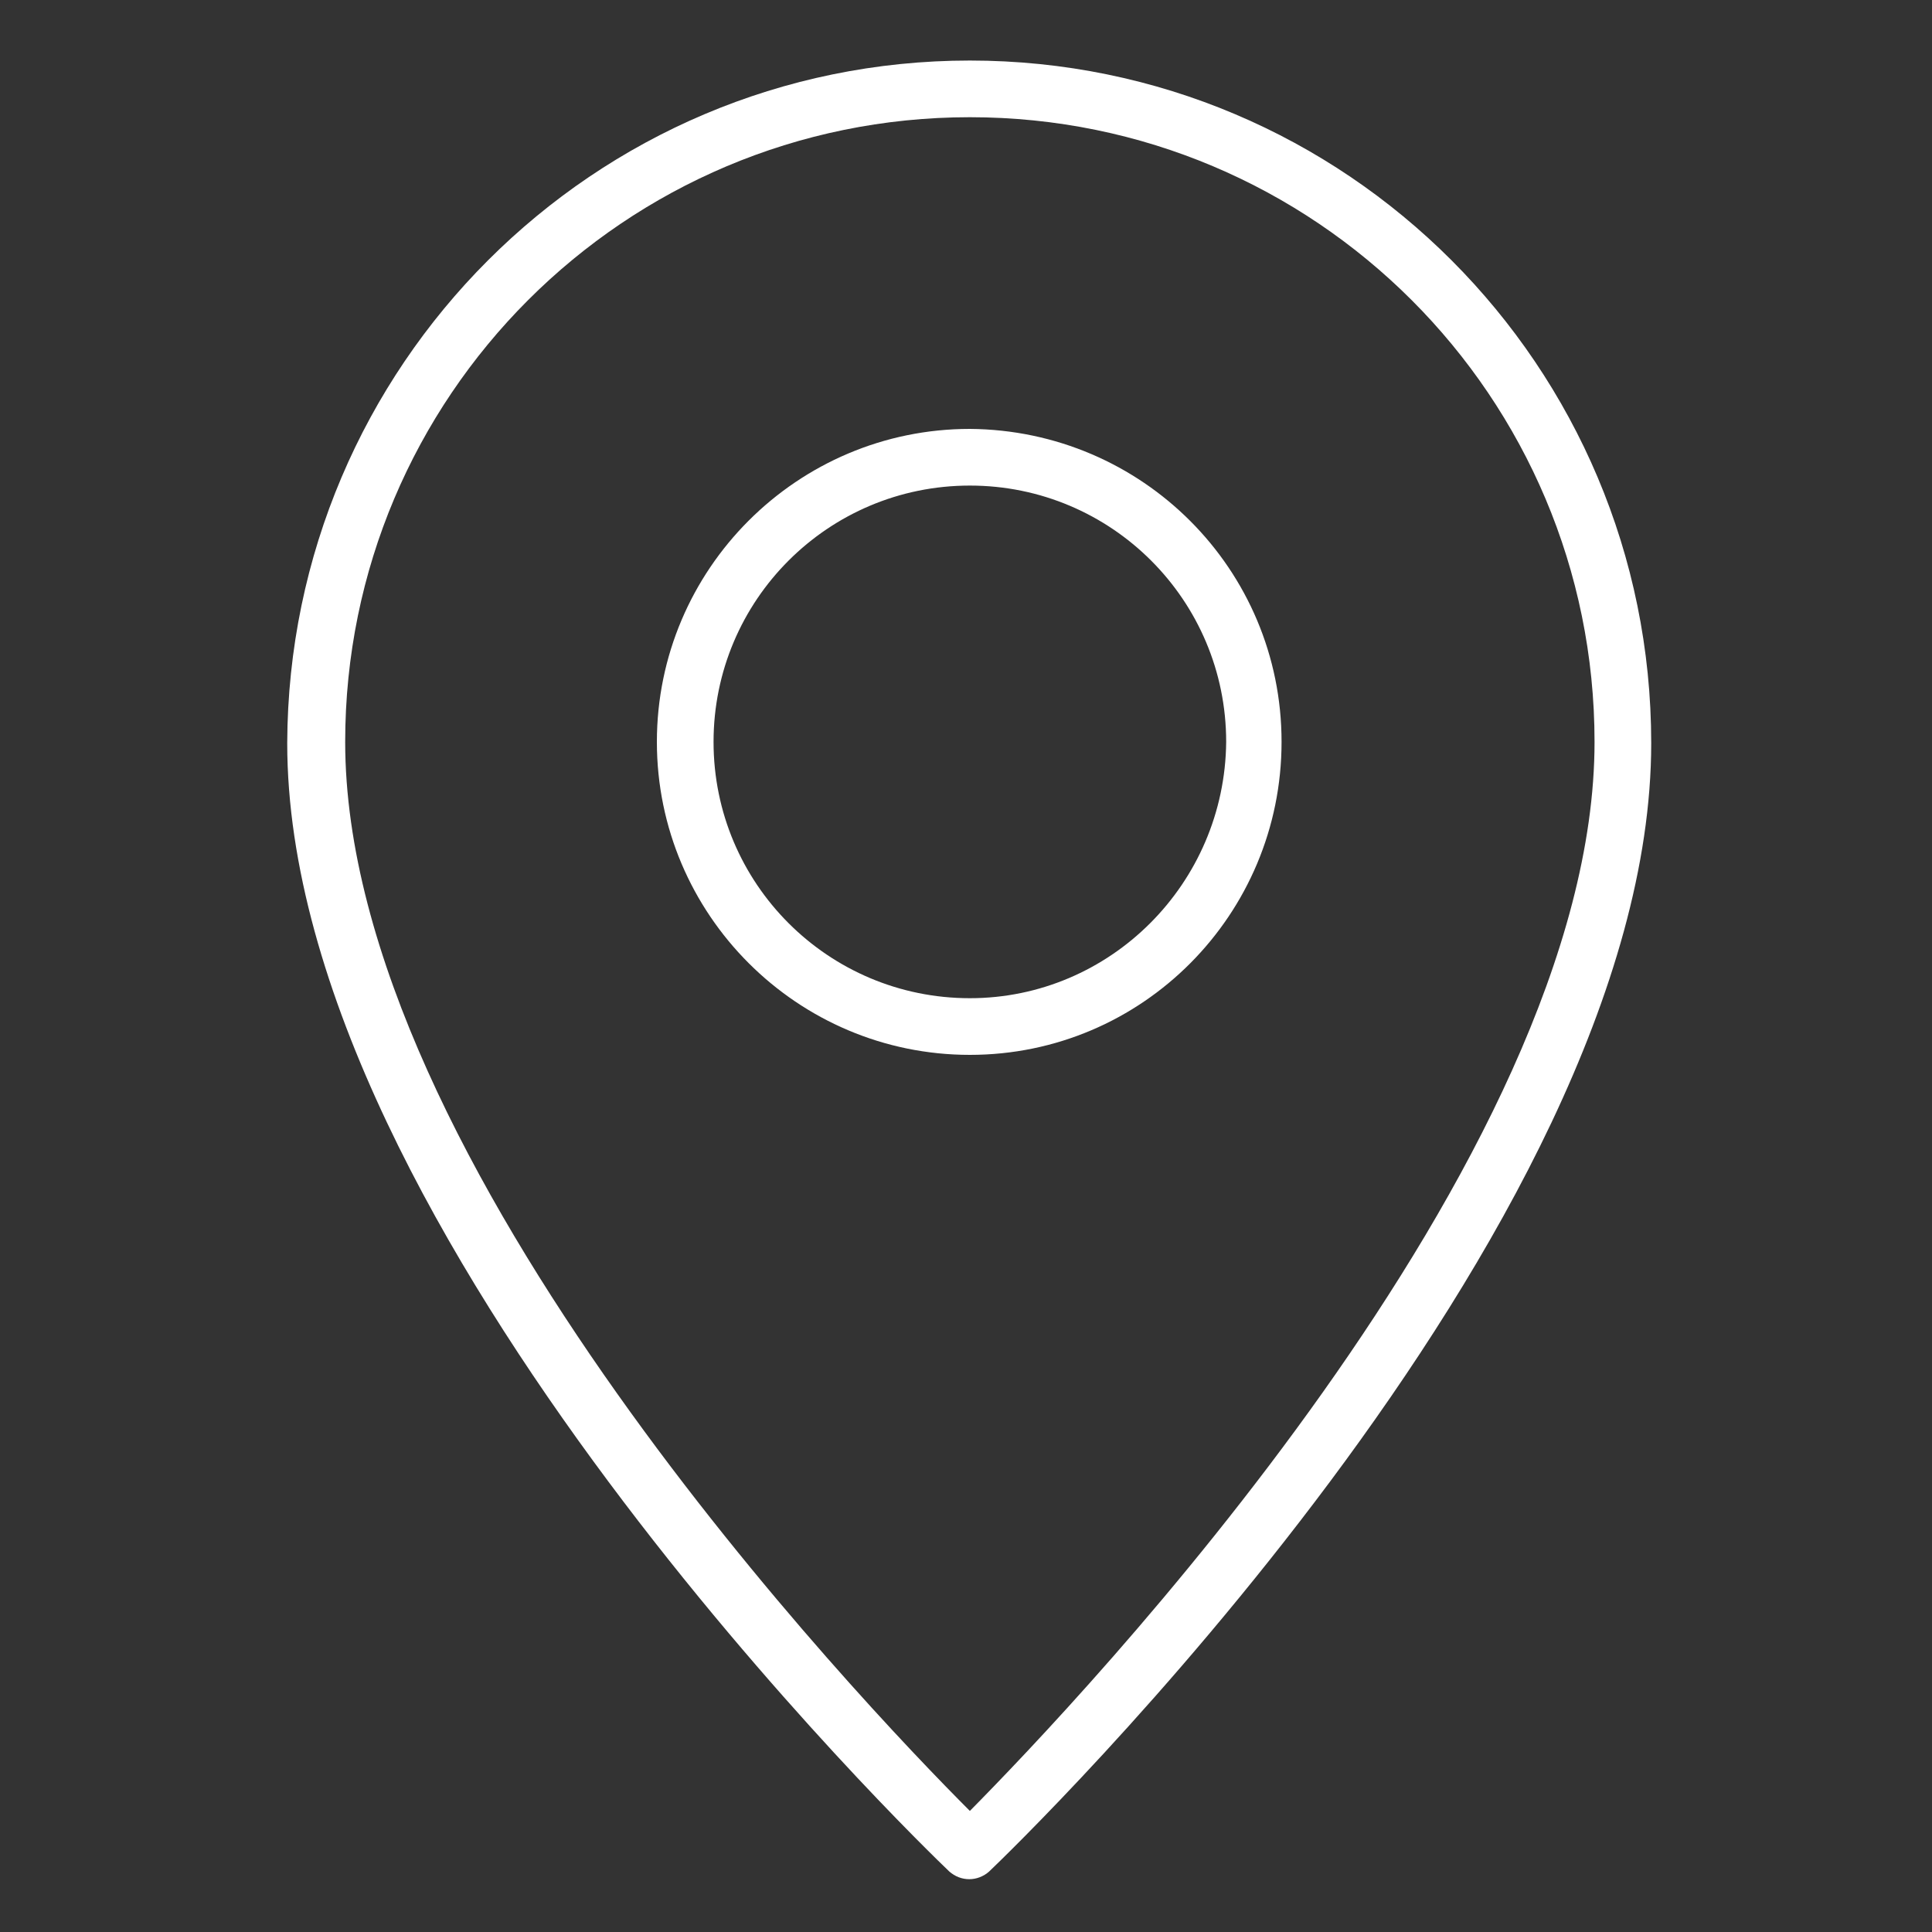
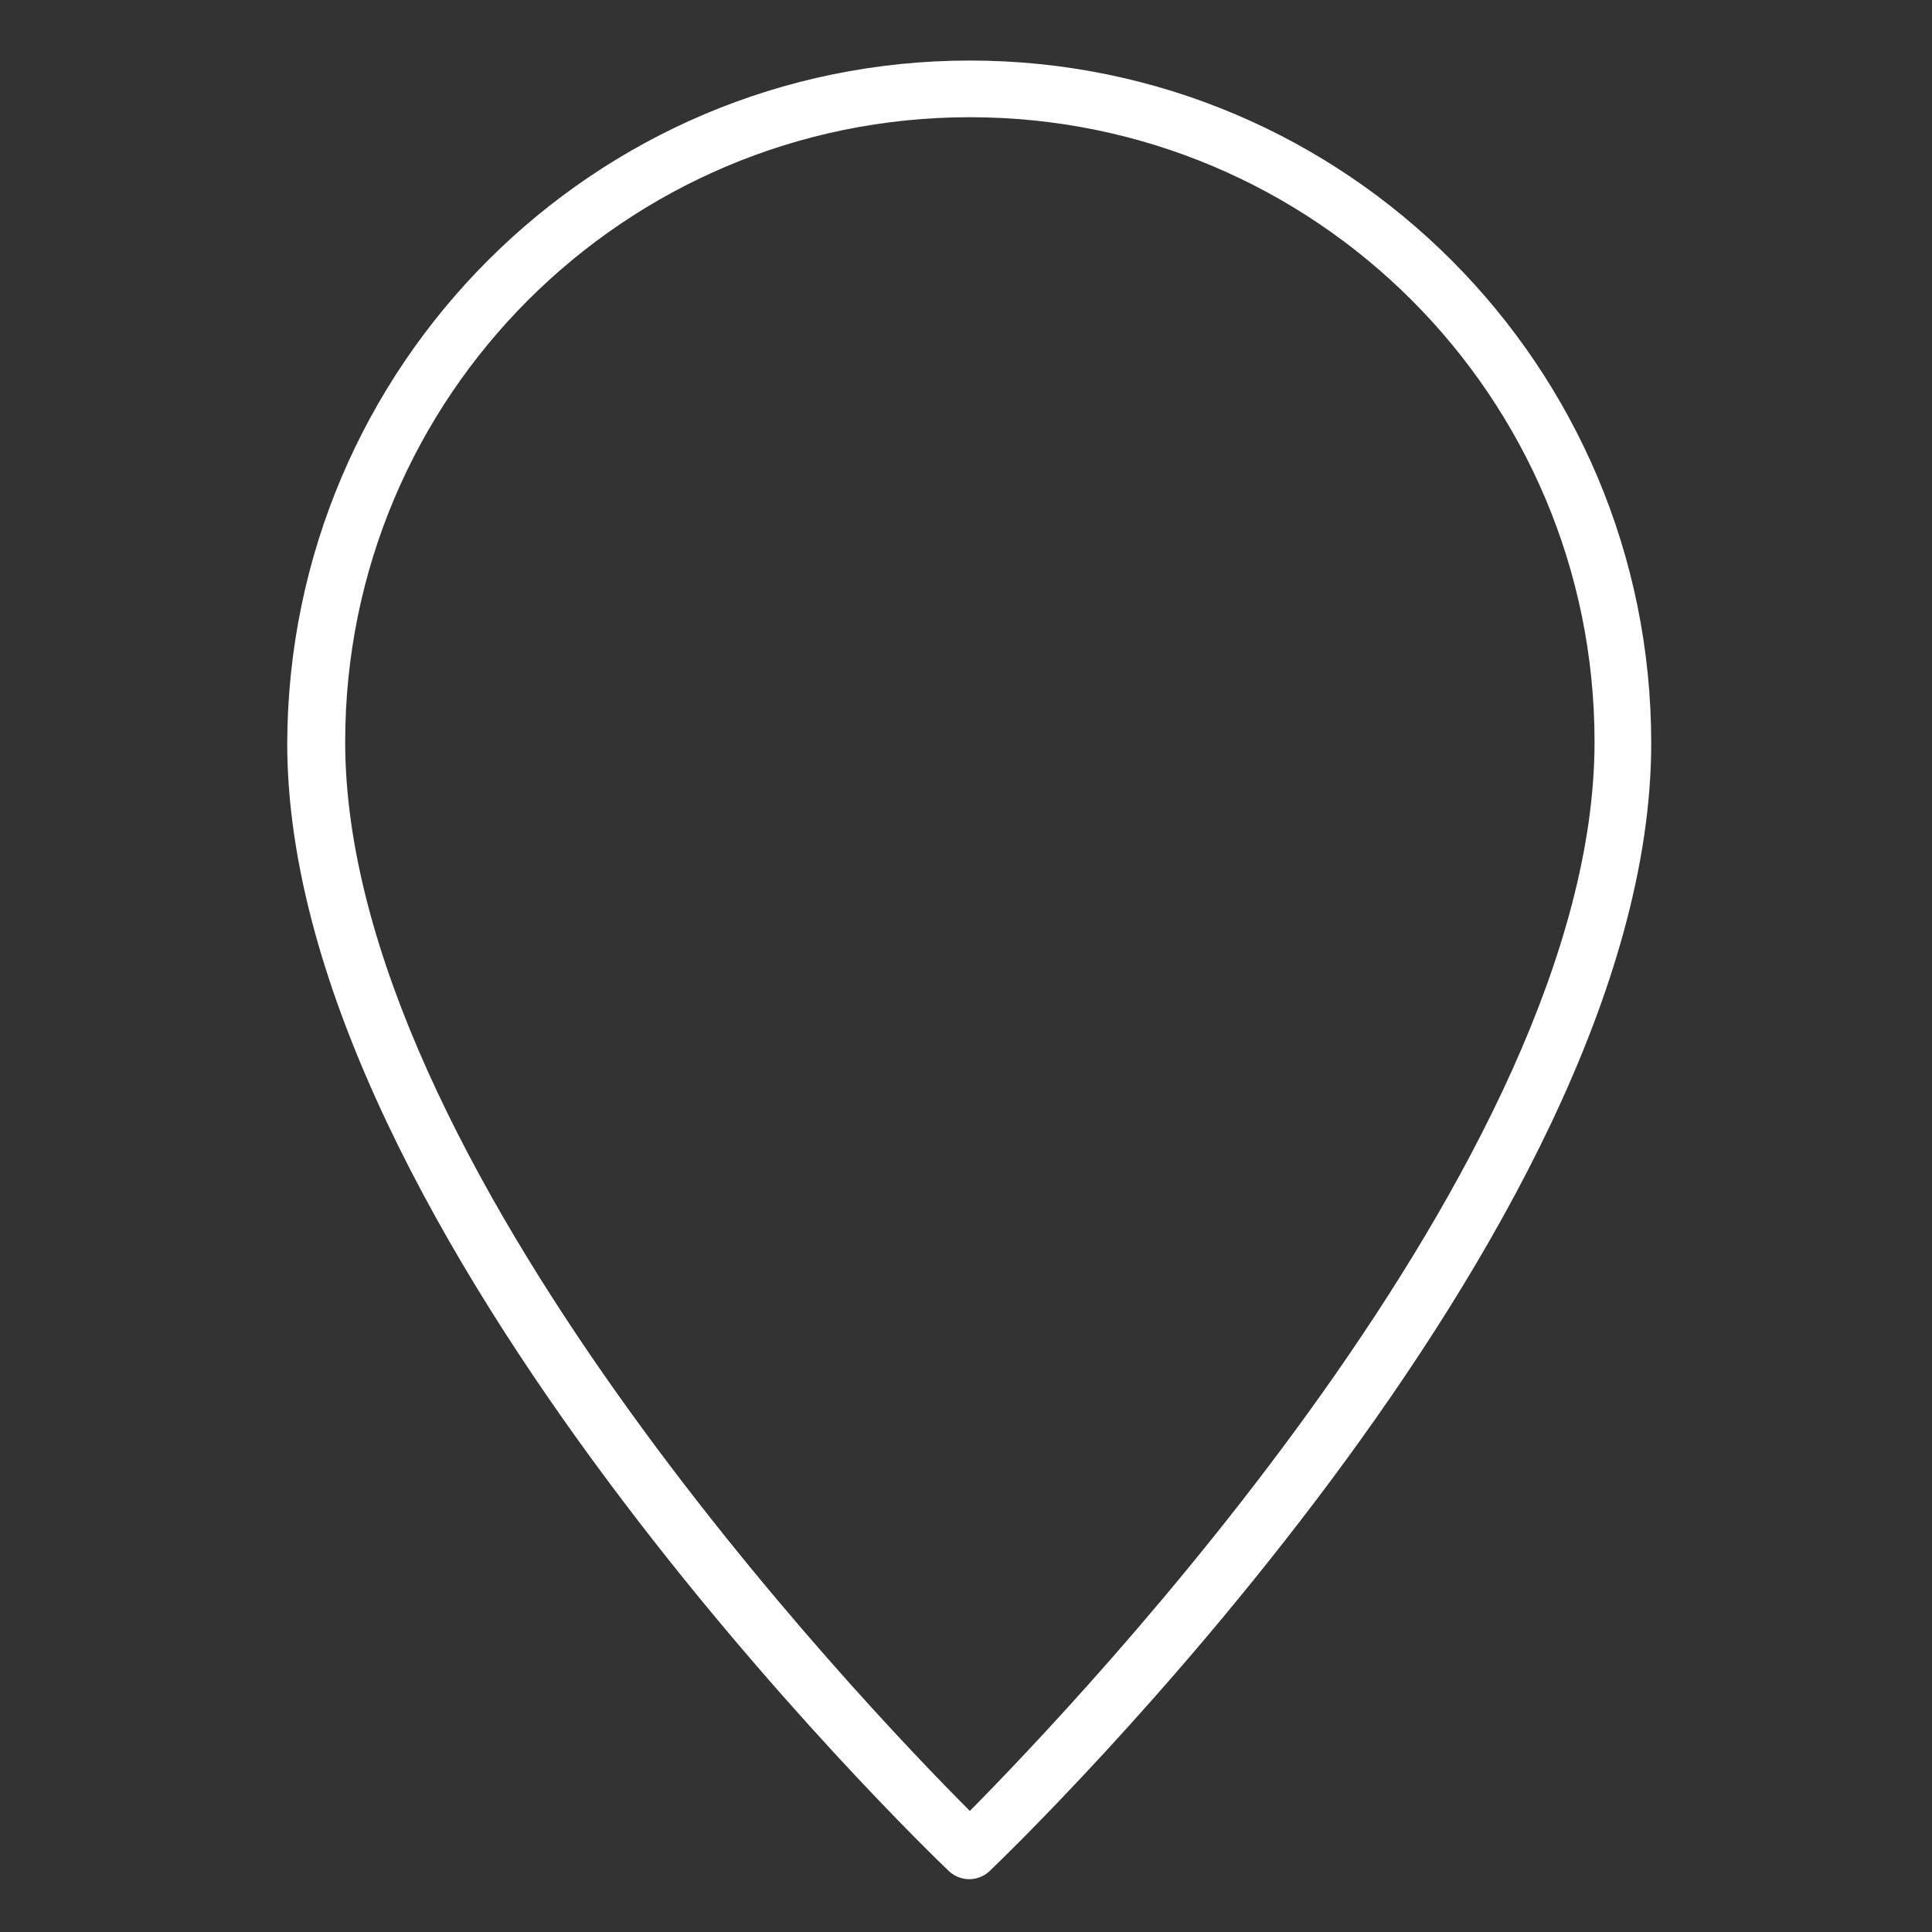
<svg xmlns="http://www.w3.org/2000/svg" version="1.1" id="Calque_1" x="0px" y="0px" viewBox="0 0 150 150" style="enable-background:new 0 0 150 150;" xml:space="preserve">
  <rect x="0" y="0" width="150" height="150" fill="#333333" stroke="none" />
  <style type="text/css">
	.st0{fill:#FFFFFF;}
</style>
  <g id="Pin">
-     <path class="st0" d="M75.3,33.3C61.9,33.3,51,44.2,51,57.6s10.9,24.3,24.3,24.3S99.5,71,99.5,57.6S88.7,33.4,75.3,33.3z M75.3,77.5   c-11,0-19.9-8.9-19.9-19.9s8.9-19.9,19.9-19.9s19.9,8.9,19.9,19.9C95.1,68.6,86.2,77.5,75.3,77.5z" />
-     <path class="st0" d="M75.3,4.7c-29.2,0-52.9,23.7-53,53c0,38,49.3,85.6,51.4,87.6c0.9,0.8,2.2,0.8,3.1,0c2.1-2,51.4-49.6,51.4-87.6   C128.2,28.4,104.5,4.7,75.3,4.7z M75.3,140.6c-8.4-8.4-48.5-50.4-48.5-83c0-26.8,21.7-48.5,48.5-48.5s48.5,21.7,48.5,48.5   C123.8,90.1,83.7,132.1,75.3,140.6z" />
+     <path class="st0" d="M75.3,4.7c-29.2,0-52.9,23.7-53,53c0,38,49.3,85.6,51.4,87.6c0.9,0.8,2.2,0.8,3.1,0c2.1-2,51.4-49.6,51.4-87.6   C128.2,28.4,104.5,4.7,75.3,4.7z M75.3,140.6c-8.4-8.4-48.5-50.4-48.5-83c0-26.8,21.7-48.5,48.5-48.5s48.5,21.7,48.5,48.5   C123.8,90.1,83.7,132.1,75.3,140.6" />
  </g>
</svg>